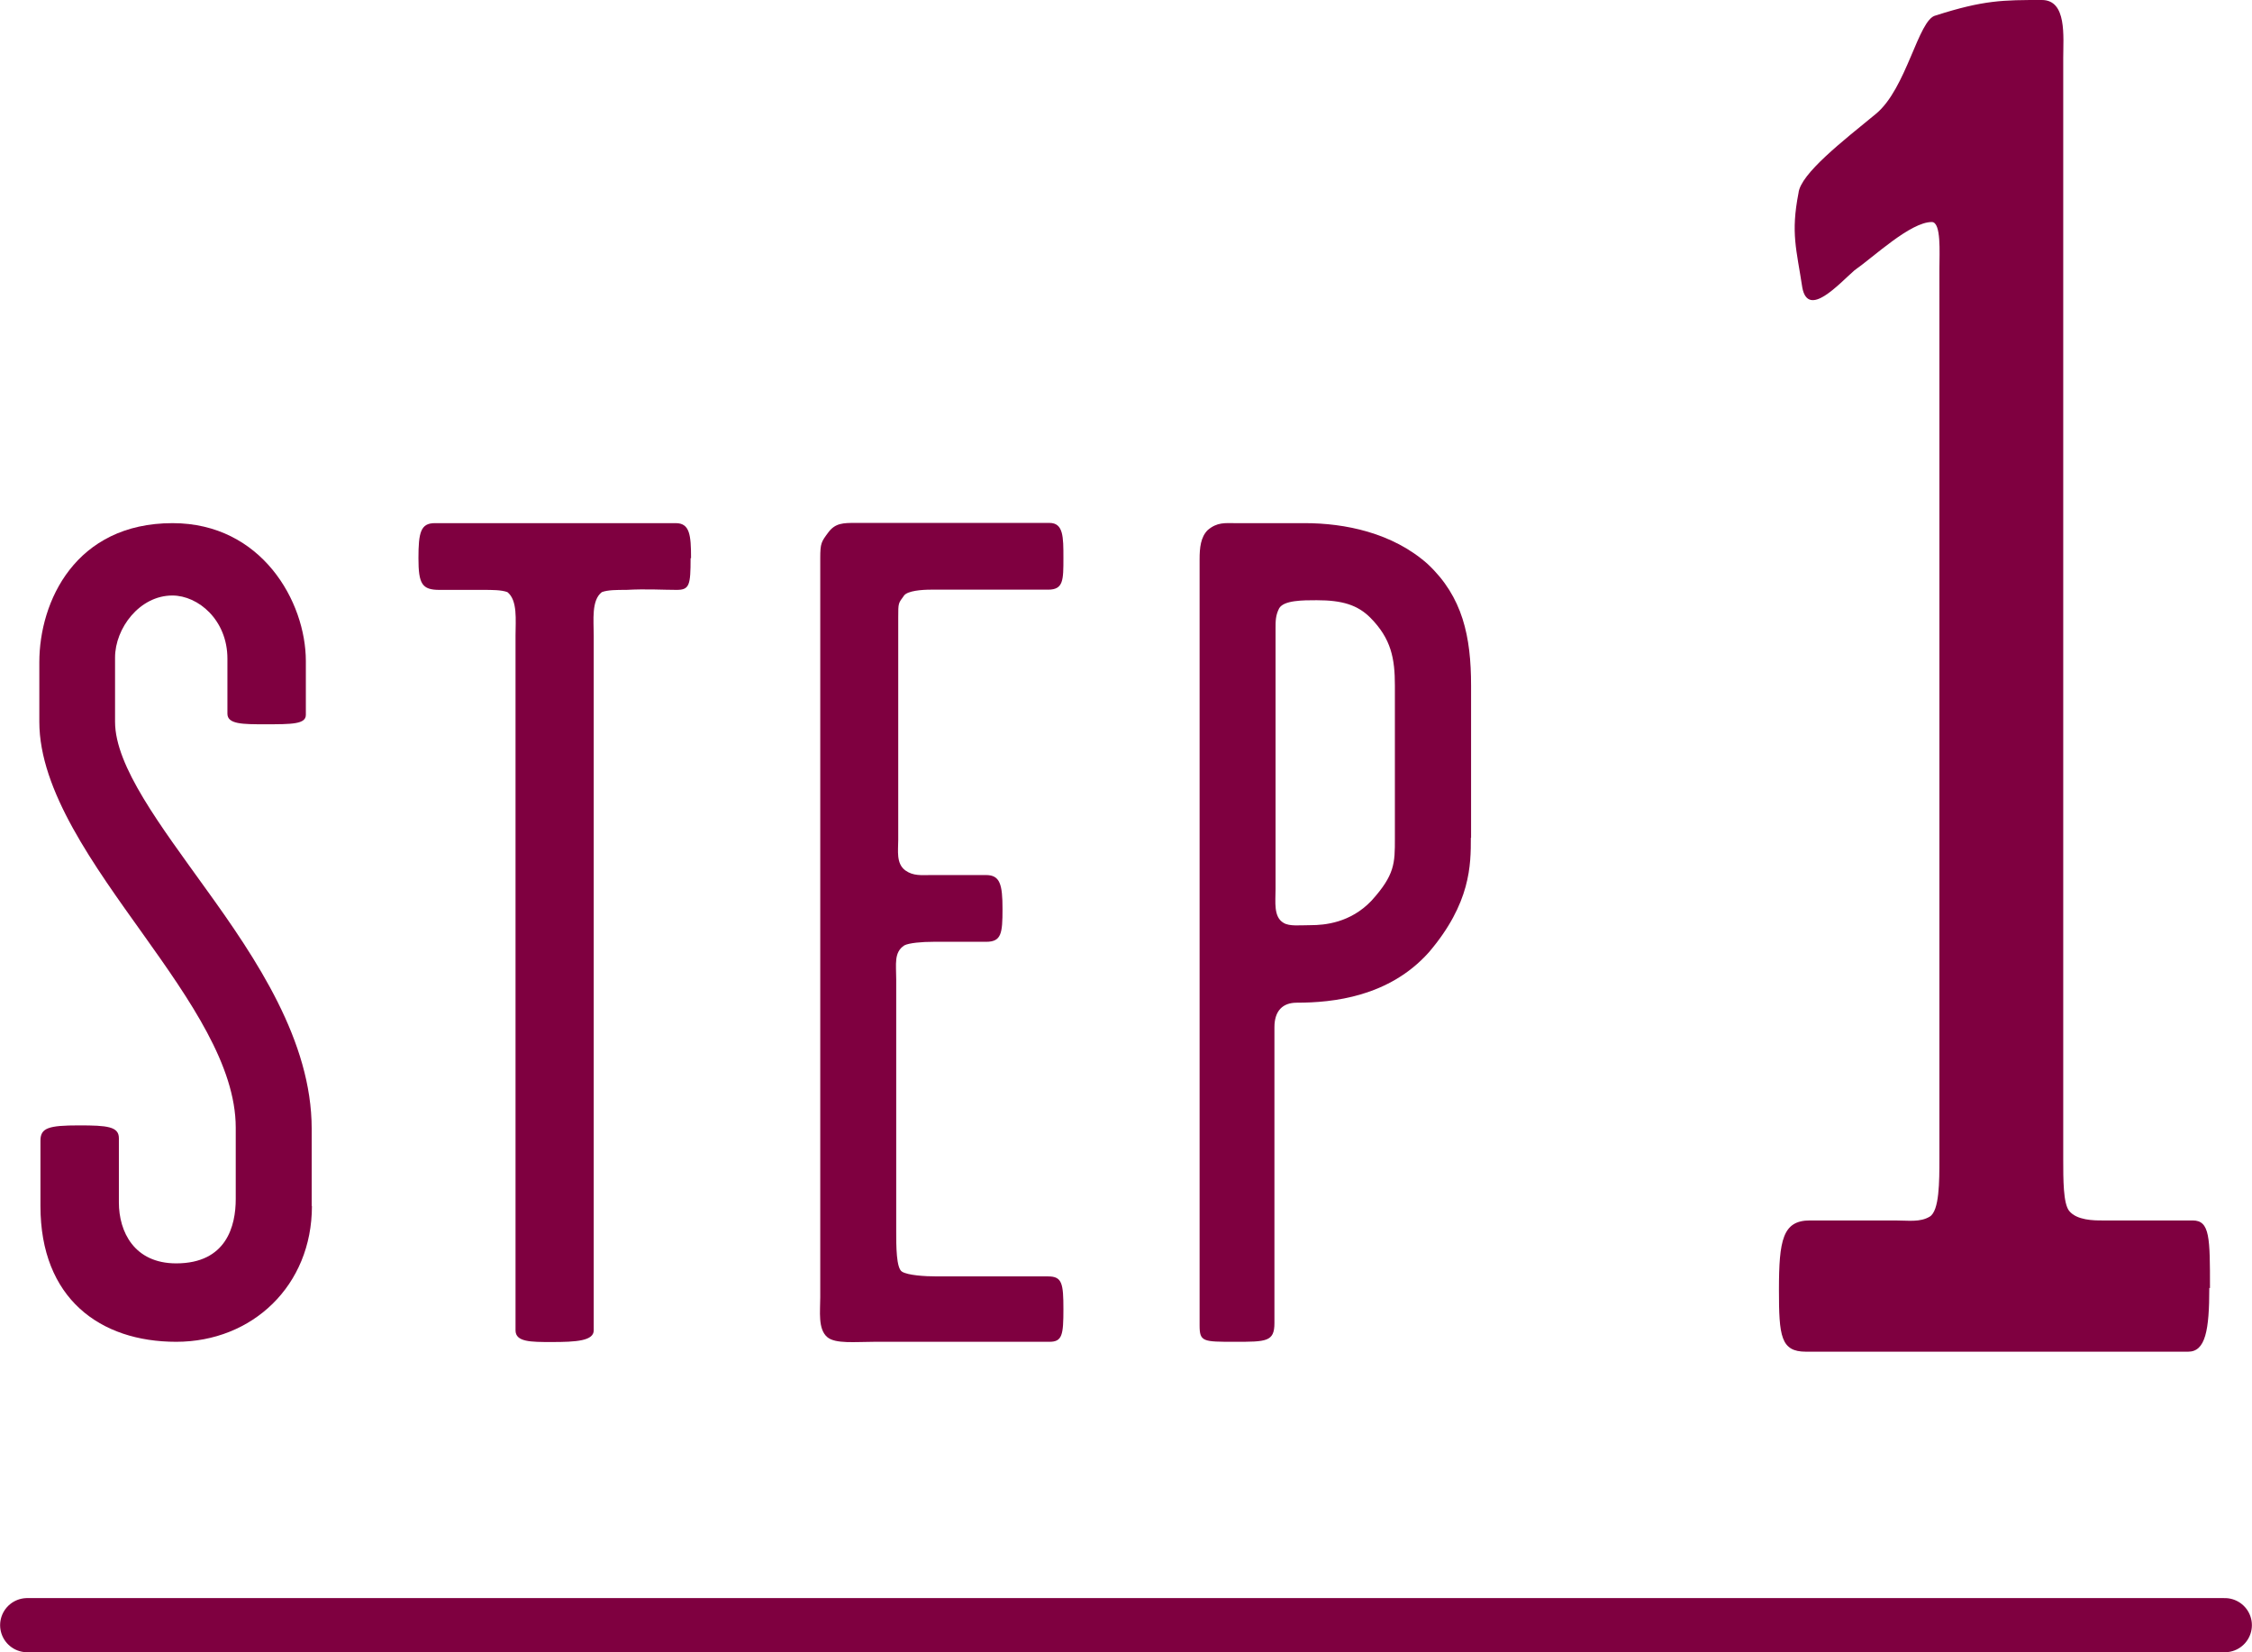
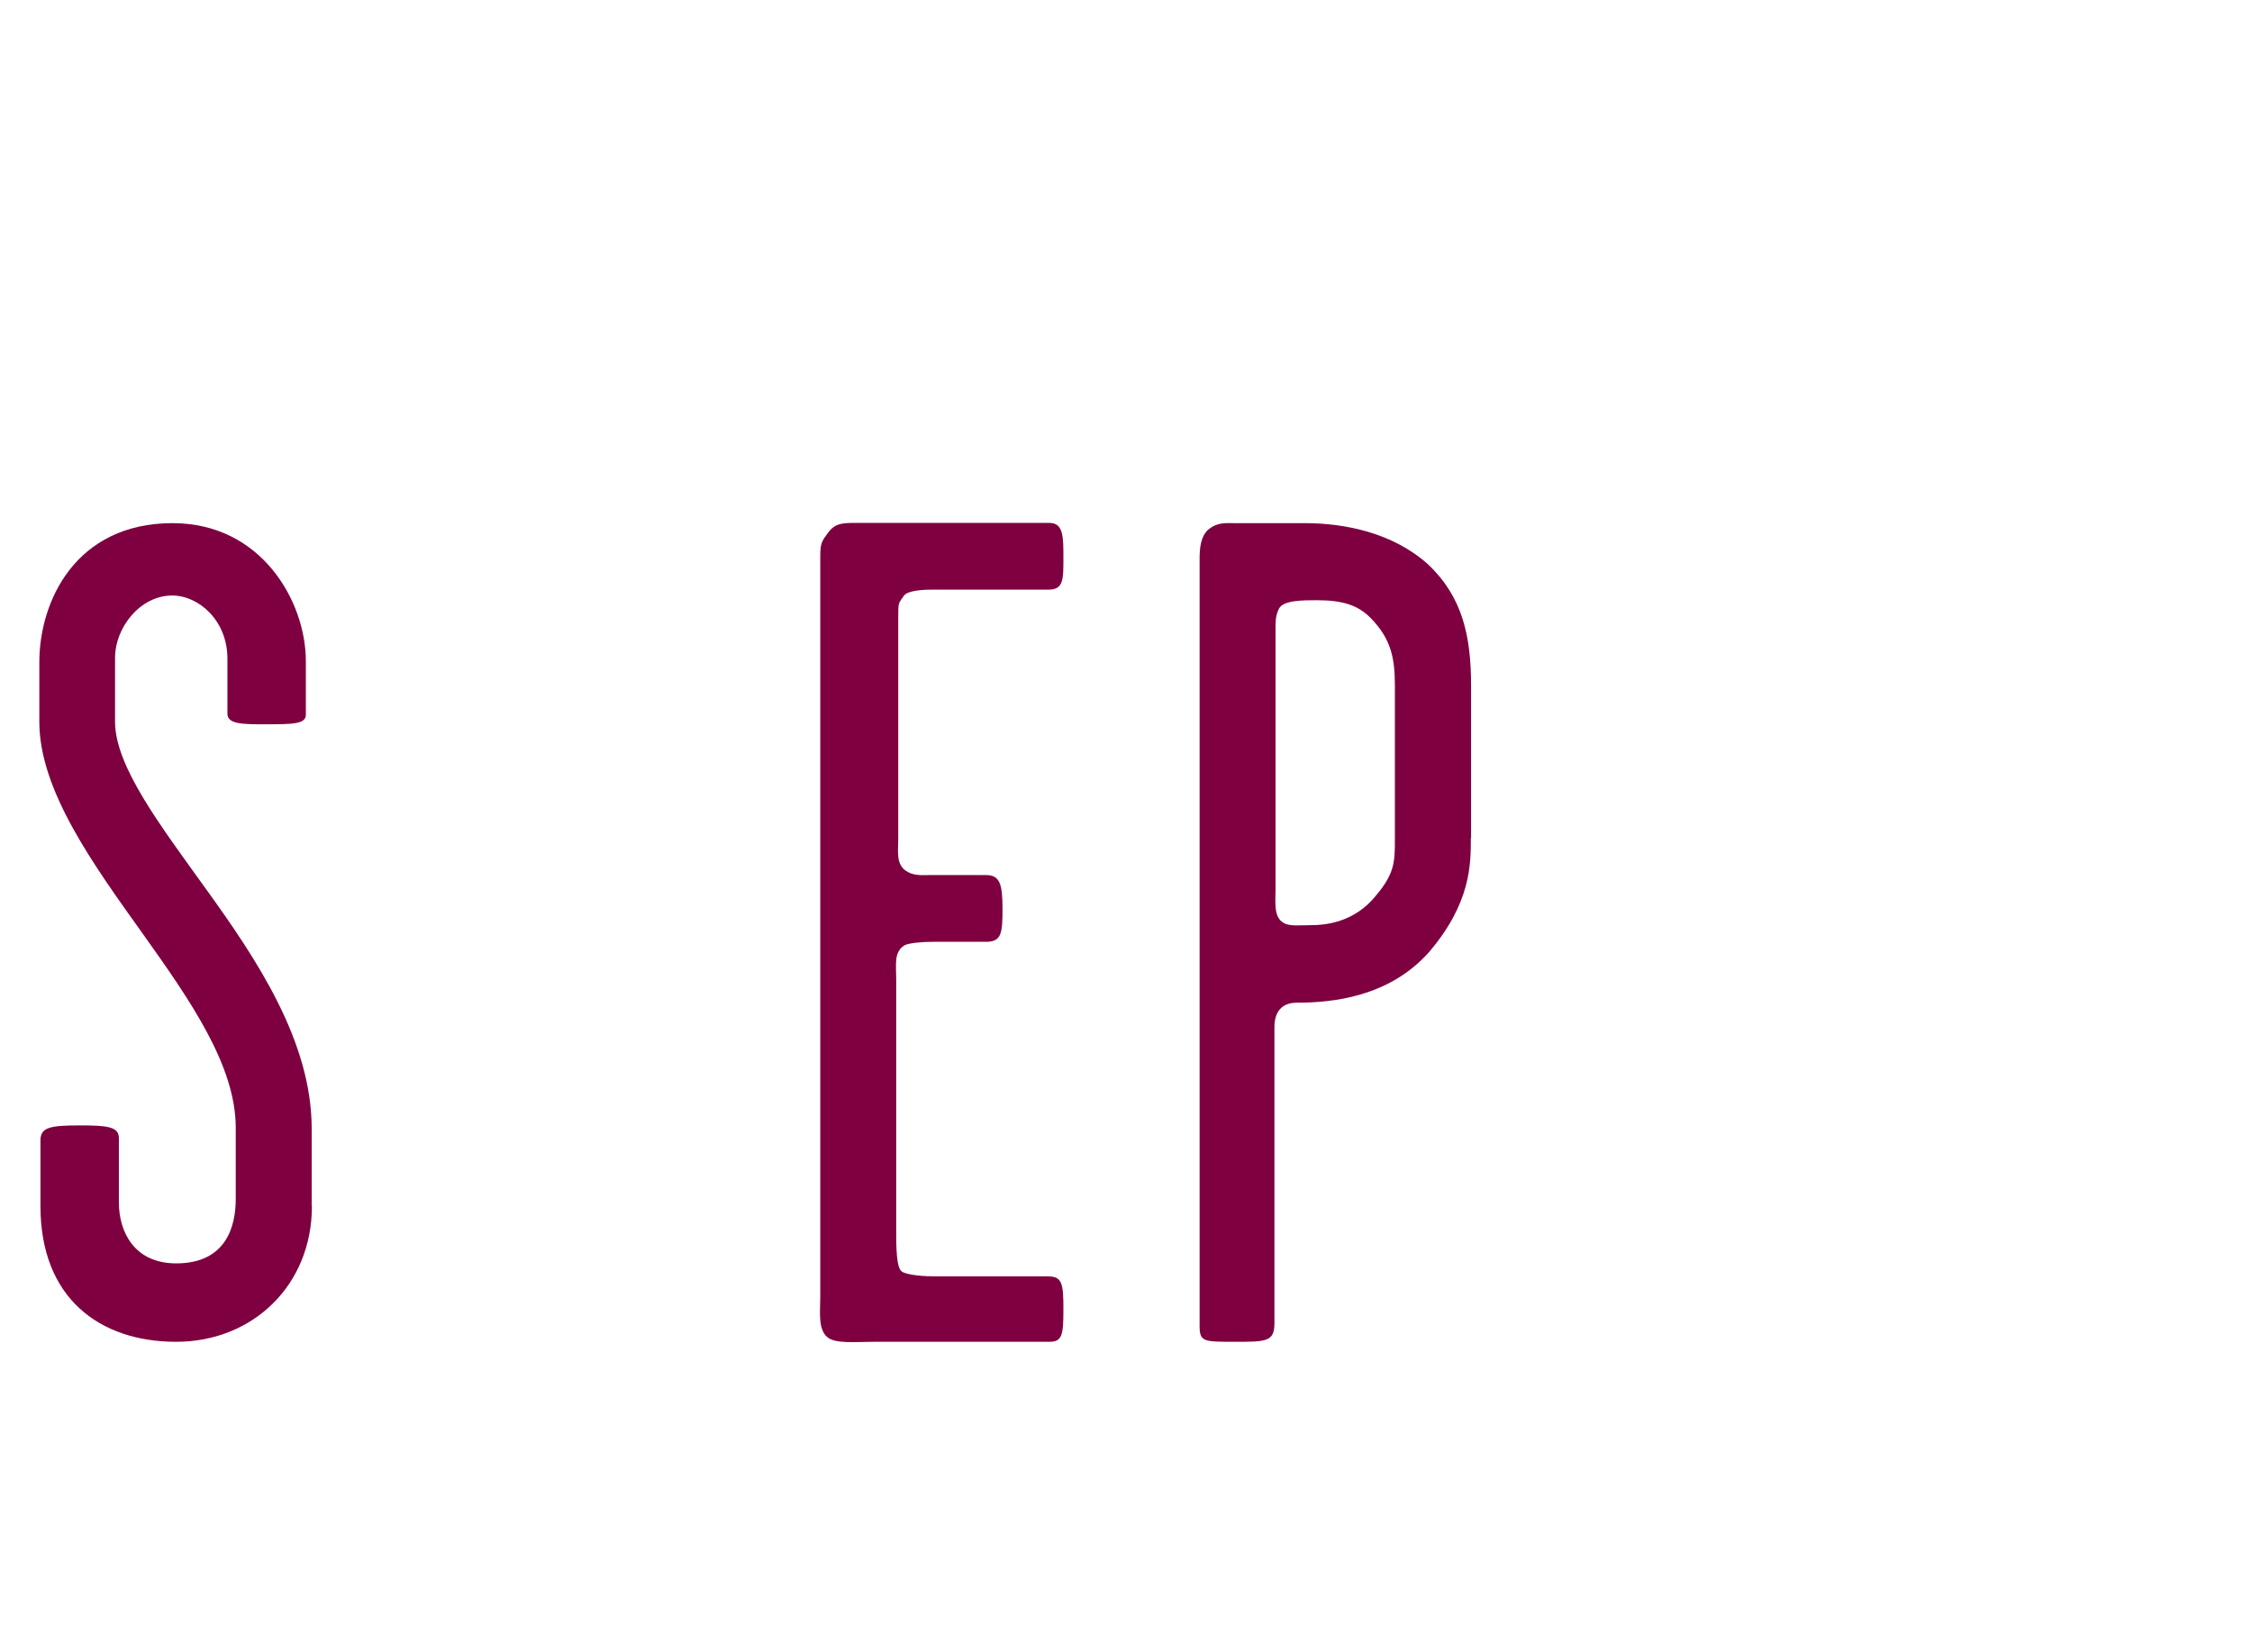
<svg xmlns="http://www.w3.org/2000/svg" id="_レイヤー_2" data-name="レイヤー 2" viewBox="0 0 100.21 73.53">
  <defs>
    <style>
      .cls-1 {
        fill: none;
        stroke: #7f0040;
        stroke-linecap: round;
        stroke-miterlimit: 10;
        stroke-width: 2.41px;
      }

      .cls-2 {
        fill: #7f0040;
        stroke-width: 0px;
      }
    </style>
  </defs>
  <g id="_レイヤー_1-2" data-name="レイヤー 1">
    <g>
      <g>
        <path class="cls-2" d="M13.88,53.67c0,3.54-2.65,6.04-6.04,6.04s-6.04-1.93-6.04-6.04v-2.91c0-.57.36-.68,1.72-.68,1.25,0,1.77.05,1.77.57v2.86c0,1.3.68,2.71,2.55,2.71,2.24,0,2.65-1.67,2.65-2.86v-3.18c0-2.76-2.03-5.67-4.11-8.59-2.19-3.07-4.63-6.4-4.63-9.47v-2.65c0-2.71,1.61-6.19,5.93-6.19,3.96,0,5.93,3.49,5.93,6.14v2.39c0,.42-.62.42-1.82.42-.99,0-1.67,0-1.67-.47v-2.45c0-1.72-1.3-2.81-2.45-2.81-1.46,0-2.55,1.46-2.55,2.76v2.86c0,1.98,2.03,4.63,4.01,7.39,2.29,3.17,4.74,6.82,4.74,10.72v3.44Z" />
-         <path class="cls-2" d="M30.73,24.84c0,1.2-.05,1.41-.62,1.41-.62,0-1.35-.05-2.24,0-.42,0-.83,0-1.09.1-.47.36-.36,1.25-.36,1.93v30.92c0,.47-.78.52-1.87.52-.94,0-1.61,0-1.61-.52v-30.92c0-.68.1-1.56-.36-1.93-.26-.1-.68-.1-1.09-.1h-1.93c-.78,0-.94-.26-.94-1.41s.1-1.56.73-1.56h10.72c.62,0,.68.52.68,1.56Z" />
        <path class="cls-2" d="M47.32,58.25c0,1.15-.05,1.46-.62,1.46h-7.81c-.83,0-1.72.1-2.08-.21-.42-.36-.31-1.15-.31-1.77V24.84c0-.68.05-.73.36-1.15.31-.42.68-.42,1.2-.42h8.64c.62,0,.62.62.62,1.56,0,.99,0,1.41-.68,1.41h-5.21c-.42,0-1.04.05-1.2.26-.26.36-.26.31-.26.99v9.89c0,.47-.1,1.04.31,1.35.36.26.73.21,1.15.21h2.45c.62,0,.73.42.73,1.51s-.05,1.46-.73,1.46h-2.34c-.52,0-1.09.05-1.3.16-.47.31-.36.83-.36,1.51v11.19c0,.68,0,1.67.26,1.82.26.16.99.21,1.56.21h4.94c.62,0,.68.31.68,1.46Z" />
        <path class="cls-2" d="M65.45,37.28c0,1.2,0,2.91-1.87,5.1-1.77,1.98-4.27,2.24-5.88,2.24-.62,0-.99.36-.99,1.09v13.17c0,.83-.36.83-1.77.83s-1.56,0-1.56-.73V24.89c0-.52.05-.99.36-1.3.42-.36.78-.31,1.2-.31h3.12c1.77,0,3.9.42,5.47,1.82,1.56,1.46,1.93,3.23,1.93,5.41v6.77ZM62.07,37.33v-6.82c0-1.2-.16-2.08-1.09-3.02-.57-.57-1.25-.78-2.39-.78-.62,0-1.46,0-1.67.36-.16.31-.16.57-.16.88v11.61c0,.57-.1,1.25.36,1.51.26.16.73.1,1.2.1.62,0,1.77-.1,2.71-1.09,1.04-1.15,1.04-1.67,1.04-2.76Z" />
      </g>
-       <path class="cls-2" d="M98.31,57.31c0,1.89-.17,2.84-.94,2.84h-17.01c-1.12,0-1.2-.69-1.2-2.75,0-2.23.17-3.09,1.38-3.09h3.78c.6,0,1.12.09,1.55-.17s.43-1.55.43-2.58V11.94c0-.69.09-2.06-.34-2.06-.95,0-2.58,1.55-3.44,2.15-.69.6-2.06,2.15-2.32.77-.26-1.72-.52-2.41-.17-4.21.09-.86,1.98-2.32,3.44-3.52,1.37-1.12,1.89-4.21,2.66-4.38,2.15-.69,3.01-.69,4.73-.69,1.12,0,.95,1.63.95,2.58v48.98c0,.95,0,1.98.26,2.32.34.43,1.12.43,1.46.43h4.04c.77,0,.77.77.77,3.01Z" />
-       <line class="cls-1" x1="1.21" y1="72.32" x2="99" y2="72.32" />
    </g>
  </g>
</svg>